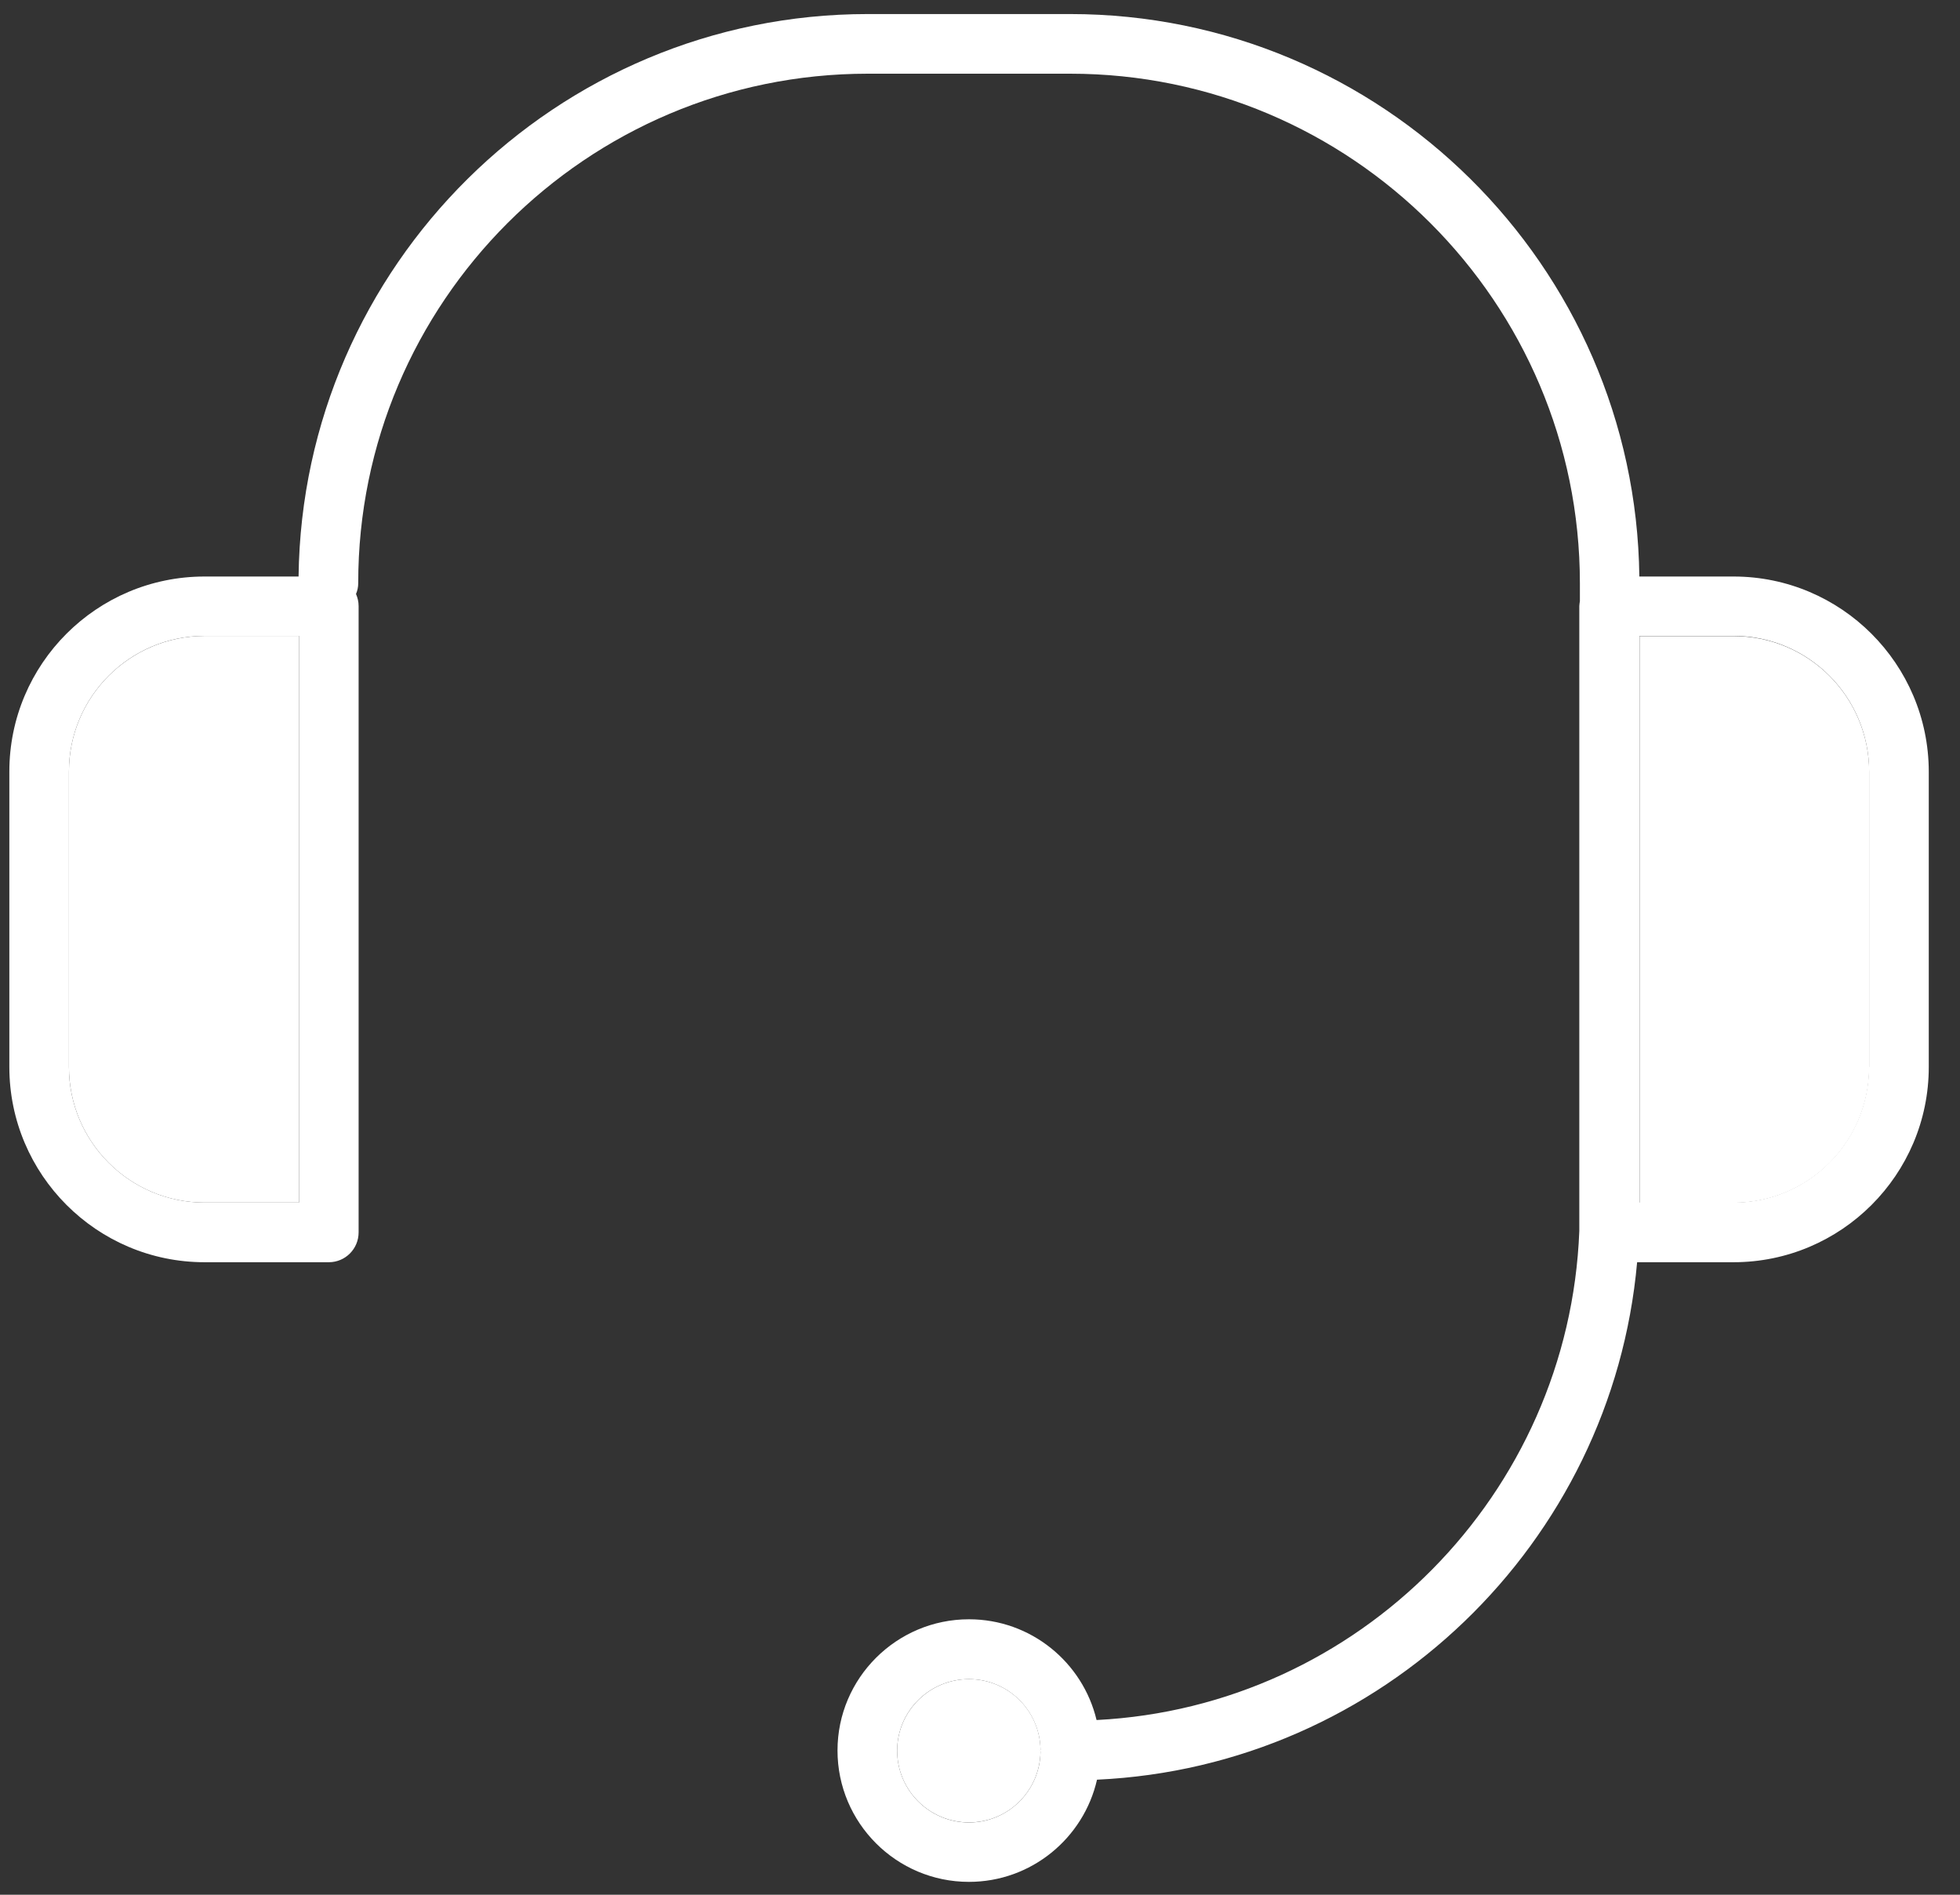
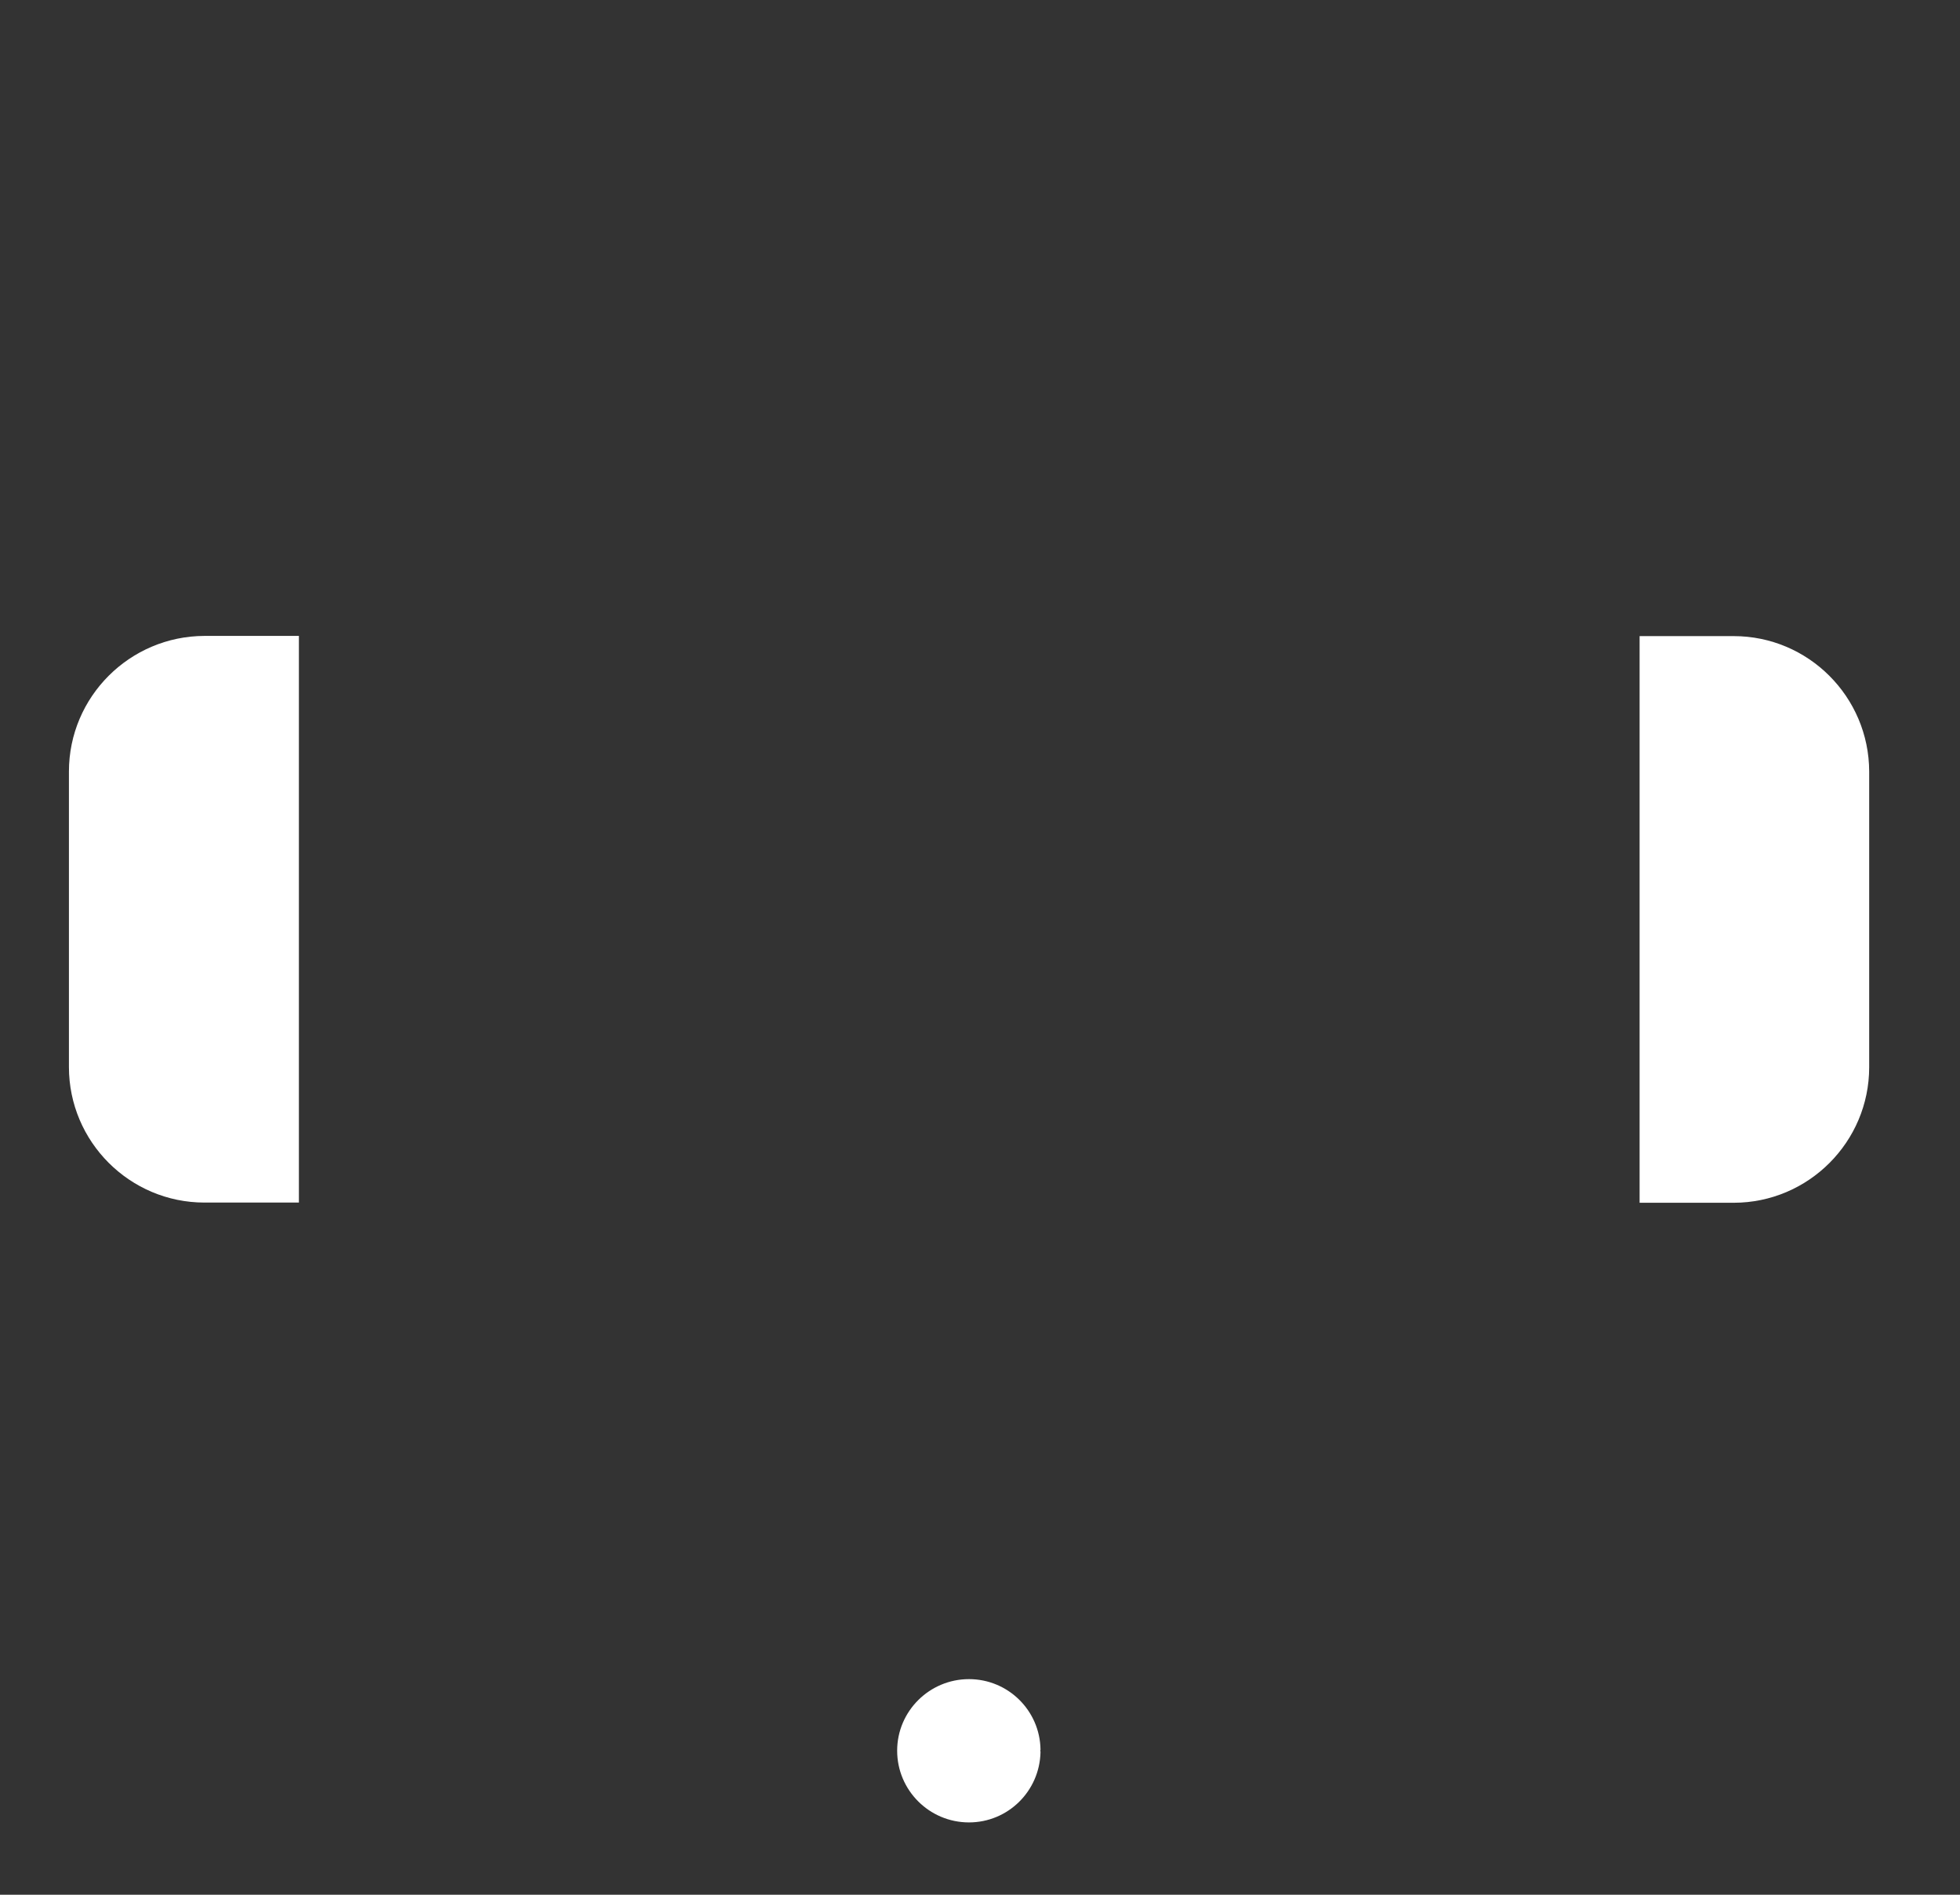
<svg xmlns="http://www.w3.org/2000/svg" width="30" height="29" viewBox="0 0 30 29" fill="none">
  <rect x="0" y="0" width="30" height="29" fill="#333333" stroke="none" />
  <path d="M1.055 11.809V16.331C1.055 17.475 1.986 18.406 3.13 18.406H4.575V9.733H3.13C1.986 9.736 1.055 10.665 1.055 11.809Z" fill="white" />
  <path d="M15.923 26.795C15.923 26.789 15.926 26.783 15.926 26.777C15.917 26.18 15.43 25.7 14.831 25.7C14.225 25.7 13.732 26.192 13.732 26.795C13.732 27.401 14.225 27.893 14.831 27.893C15.43 27.893 15.914 27.413 15.926 26.816C15.926 26.807 15.923 26.801 15.923 26.795Z" fill="white" />
  <path d="M26.535 9.736H25.096V18.409H26.535C27.679 18.409 28.61 17.478 28.61 16.334V11.809C28.607 10.665 27.679 9.736 26.535 9.736Z" fill="white" />
-   <path d="M26.534 8.824H25.092C25.034 4.067 21.151 0.215 16.38 0.215H13.282C8.514 0.215 4.628 4.067 4.57 8.824H3.131C1.481 8.824 0.143 10.162 0.143 11.809V16.331C0.143 17.977 1.481 19.319 3.131 19.319H5.033C5.285 19.319 5.489 19.115 5.489 18.862V9.277C5.489 9.21 5.474 9.149 5.449 9.091C5.471 9.04 5.483 8.985 5.483 8.927C5.48 4.627 8.979 1.128 13.282 1.128H16.38C20.682 1.128 24.182 4.627 24.182 8.927V9.201C24.179 9.225 24.173 9.253 24.173 9.277V18.841C24.017 22.867 20.798 26.123 16.784 26.326C16.574 25.444 15.78 24.784 14.831 24.784C13.723 24.784 12.819 25.684 12.819 26.792C12.819 27.9 13.72 28.803 14.831 28.803C15.786 28.803 16.587 28.134 16.791 27.239C21.145 27.039 24.675 23.624 25.058 19.319H26.534C28.18 19.319 29.522 17.98 29.522 16.331V11.809C29.519 10.162 28.18 8.824 26.534 8.824ZM4.576 18.406H3.131C1.987 18.406 1.055 17.475 1.055 16.331V11.809C1.055 10.665 1.987 9.733 3.131 9.733H4.576V18.406ZM14.831 27.894C14.225 27.894 13.732 27.401 13.732 26.795C13.732 26.19 14.225 25.7 14.831 25.7C15.43 25.7 15.914 26.18 15.926 26.777C15.926 26.783 15.923 26.789 15.923 26.795C15.923 26.801 15.926 26.807 15.926 26.813C15.917 27.41 15.43 27.894 14.831 27.894ZM28.606 16.331C28.606 17.475 27.675 18.406 26.531 18.406H25.095V9.733H26.534C27.678 9.733 28.609 10.665 28.609 11.809V16.331H28.606Z" fill="white" />
</svg>